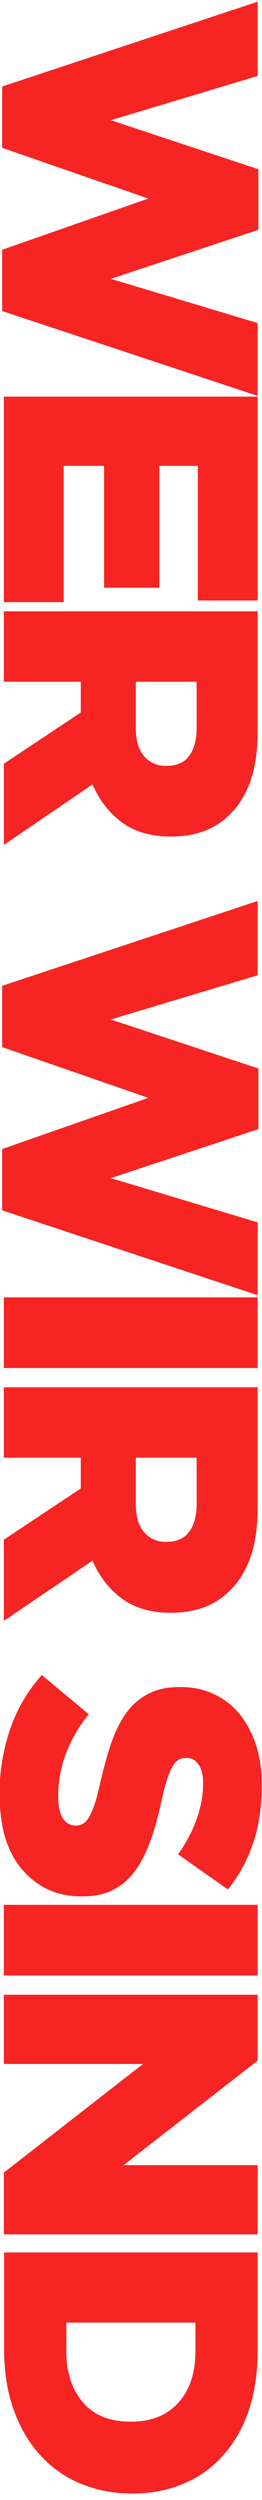
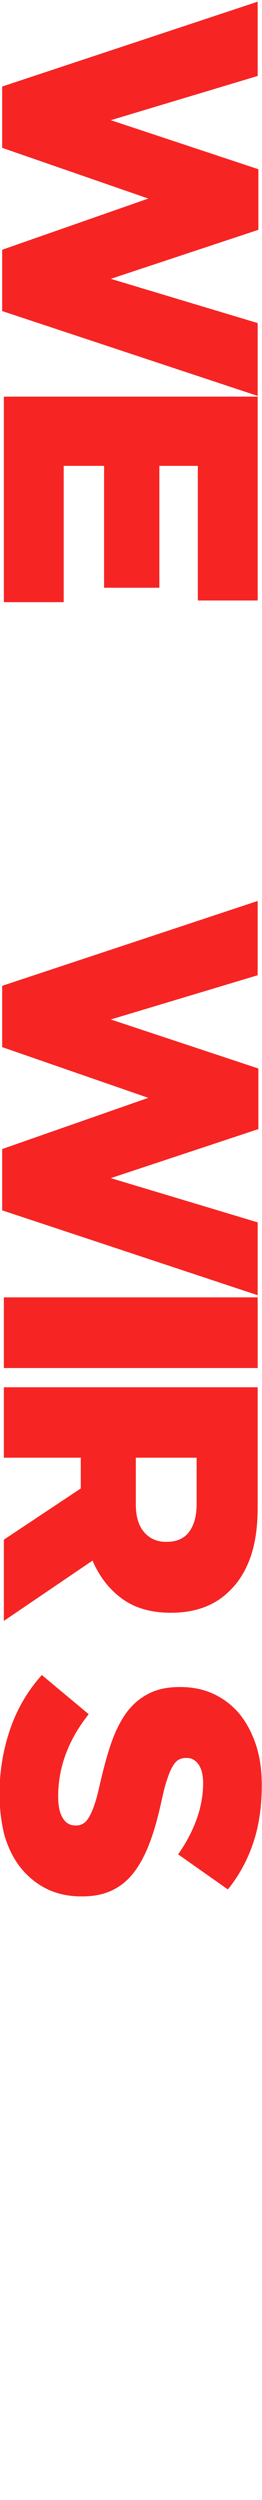
<svg xmlns="http://www.w3.org/2000/svg" version="1.1" id="Ebene_1" x="0px" y="0px" viewBox="0 0 109 1040" style="enable-background:new 0 0 109 1040;" xml:space="preserve">
  <style type="text/css">
	.st0{fill:#F62423;}
</style>
  <g>
    <path class="st0" d="M107.2,0.7v30.9L46.1,50l61.4,20.4v25.2L46.1,116l61.1,18.4v30.3L0.9,129.4v-25.5l60.8-21.3L0.9,61.5V36   L107.2,0.7z" />
    <path class="st0" d="M107.2,165v84.8H82.3v-56h-16v50.7H43.3v-50.7H26.5v56.7H1.6V165H107.2z" />
-     <path class="st0" d="M107.2,254.3v49.9c0,8.1-1,15-3,20.7c-2,5.6-4.8,10.2-8.4,13.7c-6,6.2-14.2,9.4-24.6,9.4h-0.3   c-8.1,0-14.9-2-20.2-5.9c-5.3-3.9-9.4-9.2-12.2-15.8L1.6,351.5v-33.8l32-21.3v-0.3v-12.5h-32v-29.3H107.2z M56.5,302.9   c0,5,1.1,8.9,3.4,11.6c2.3,2.7,5.3,4.1,9.1,4.1h0.3c4.2,0,7.4-1.4,9.4-4.2c2.1-2.8,3.1-6.7,3.1-11.6v-19.2H56.5V302.9z" />
    <path class="st0" d="M107.2,374.8v30.9l-61.1,18.4l61.4,20.4v25.2l-61.4,20.4l61.1,18.4v30.3L0.9,503.5V478l60.8-21.3L0.9,435.6   v-25.5L107.2,374.8z" />
    <path class="st0" d="M107.2,539.7v29.4H1.6v-29.4H107.2z" />
    <path class="st0" d="M107.2,577.2v49.9c0,8.1-1,15-3,20.7c-2,5.6-4.8,10.2-8.4,13.7c-6,6.2-14.2,9.4-24.6,9.4h-0.3   c-8.1,0-14.9-2-20.2-5.9c-5.3-3.9-9.4-9.2-12.2-15.8L1.6,674.3v-33.8l32-21.3v-0.3v-12.5h-32v-29.3H107.2z M56.5,625.7   c0,5,1.1,8.9,3.4,11.6c2.3,2.7,5.3,4.1,9.1,4.1h0.3c4.2,0,7.4-1.4,9.4-4.2c2.1-2.8,3.1-6.7,3.1-11.6v-19.2H56.5V625.7z" />
    <path class="st0" d="M-0.2,746.3c0-9.5,1.5-18.4,4.4-26.9c2.9-8.5,7.3-16,13.2-22.6l19.5,16.3c-8.4,10.6-12.7,22-12.7,34.2   c0,3.9,0.6,6.9,1.9,9c1.3,2.1,3,3.1,5.3,3.1h0.3c1.1,0,2.1-0.3,2.9-0.8c0.9-0.5,1.7-1.4,2.5-2.8c0.8-1.4,1.6-3.2,2.3-5.4   c0.8-2.3,1.5-5.2,2.3-8.8c1.3-5.6,2.7-10.9,4.3-15.7c1.6-4.8,3.6-9,6-12.6c2.5-3.6,5.5-6.4,9.2-8.4c3.7-2.1,8.2-3.1,13.6-3.1h0.3   c4.9,0,9.4,0.9,13.6,2.8c4.1,1.9,7.7,4.6,10.7,8.1c3,3.6,5.3,7.9,7,12.9c1.7,5,2.5,10.7,2.5,17c0,9.1-1.2,17.1-3.6,24.2   c-2.4,7.1-5.9,13.5-10.5,19.2l-20.7-14.6c3.4-4.8,6-9.8,7.8-14.9c1.8-5.1,2.6-10,2.6-14.7c0-3.5-0.7-6.2-2-7.9   c-1.3-1.8-2.9-2.6-4.8-2.6h-0.3c-1.2,0-2.3,0.3-3.2,0.8c-0.9,0.6-1.7,1.5-2.5,2.9c-0.8,1.4-1.5,3.2-2.3,5.6c-0.8,2.4-1.5,5.4-2.3,9   c-1.3,6-2.8,11.5-4.6,16.4c-1.8,4.9-3.9,9-6.4,12.4c-2.5,3.4-5.5,6-9.1,7.8c-3.6,1.8-7.8,2.7-12.7,2.7h-0.3c-5.4,0-10.2-1-14.5-3.1   c-4.2-2.1-7.8-5-10.8-8.7c-3-3.7-5.2-8.2-6.8-13.4C0.6,758.5-0.2,752.7-0.2,746.3z" />
-     <path class="st0" d="M107.2,792.4v29.4H1.6v-29.4H107.2z" />
-     <path class="st0" d="M107.2,829.8v27.4l-55.8,43.5h55.8v28.8H1.6v-25.7l57.9-45.2H1.6v-28.8H107.2z" />
-     <path class="st0" d="M107.2,937v40.7c0,9.5-1.3,17.9-3.8,25.3s-6.2,13.6-10.8,18.7c-4.6,5.1-10.1,9-16.5,11.6c-6.4,2.7-13.4,4-21,4   h-0.3c-7.6,0-14.7-1.4-21.2-4.1c-6.5-2.7-12.1-6.6-16.8-11.8c-4.7-5.1-8.4-11.4-11.1-18.9c-2.7-7.5-4-16-4-25.4V937H107.2z    M27.6,978.2c0,8.8,2.3,15.8,6.9,21.2c4.6,5.4,11.2,8,19.8,8h0.3c8.4,0,15-2.7,19.7-8s7-12.4,7-21.2v-12H27.6V978.2z" />
  </g>
</svg>